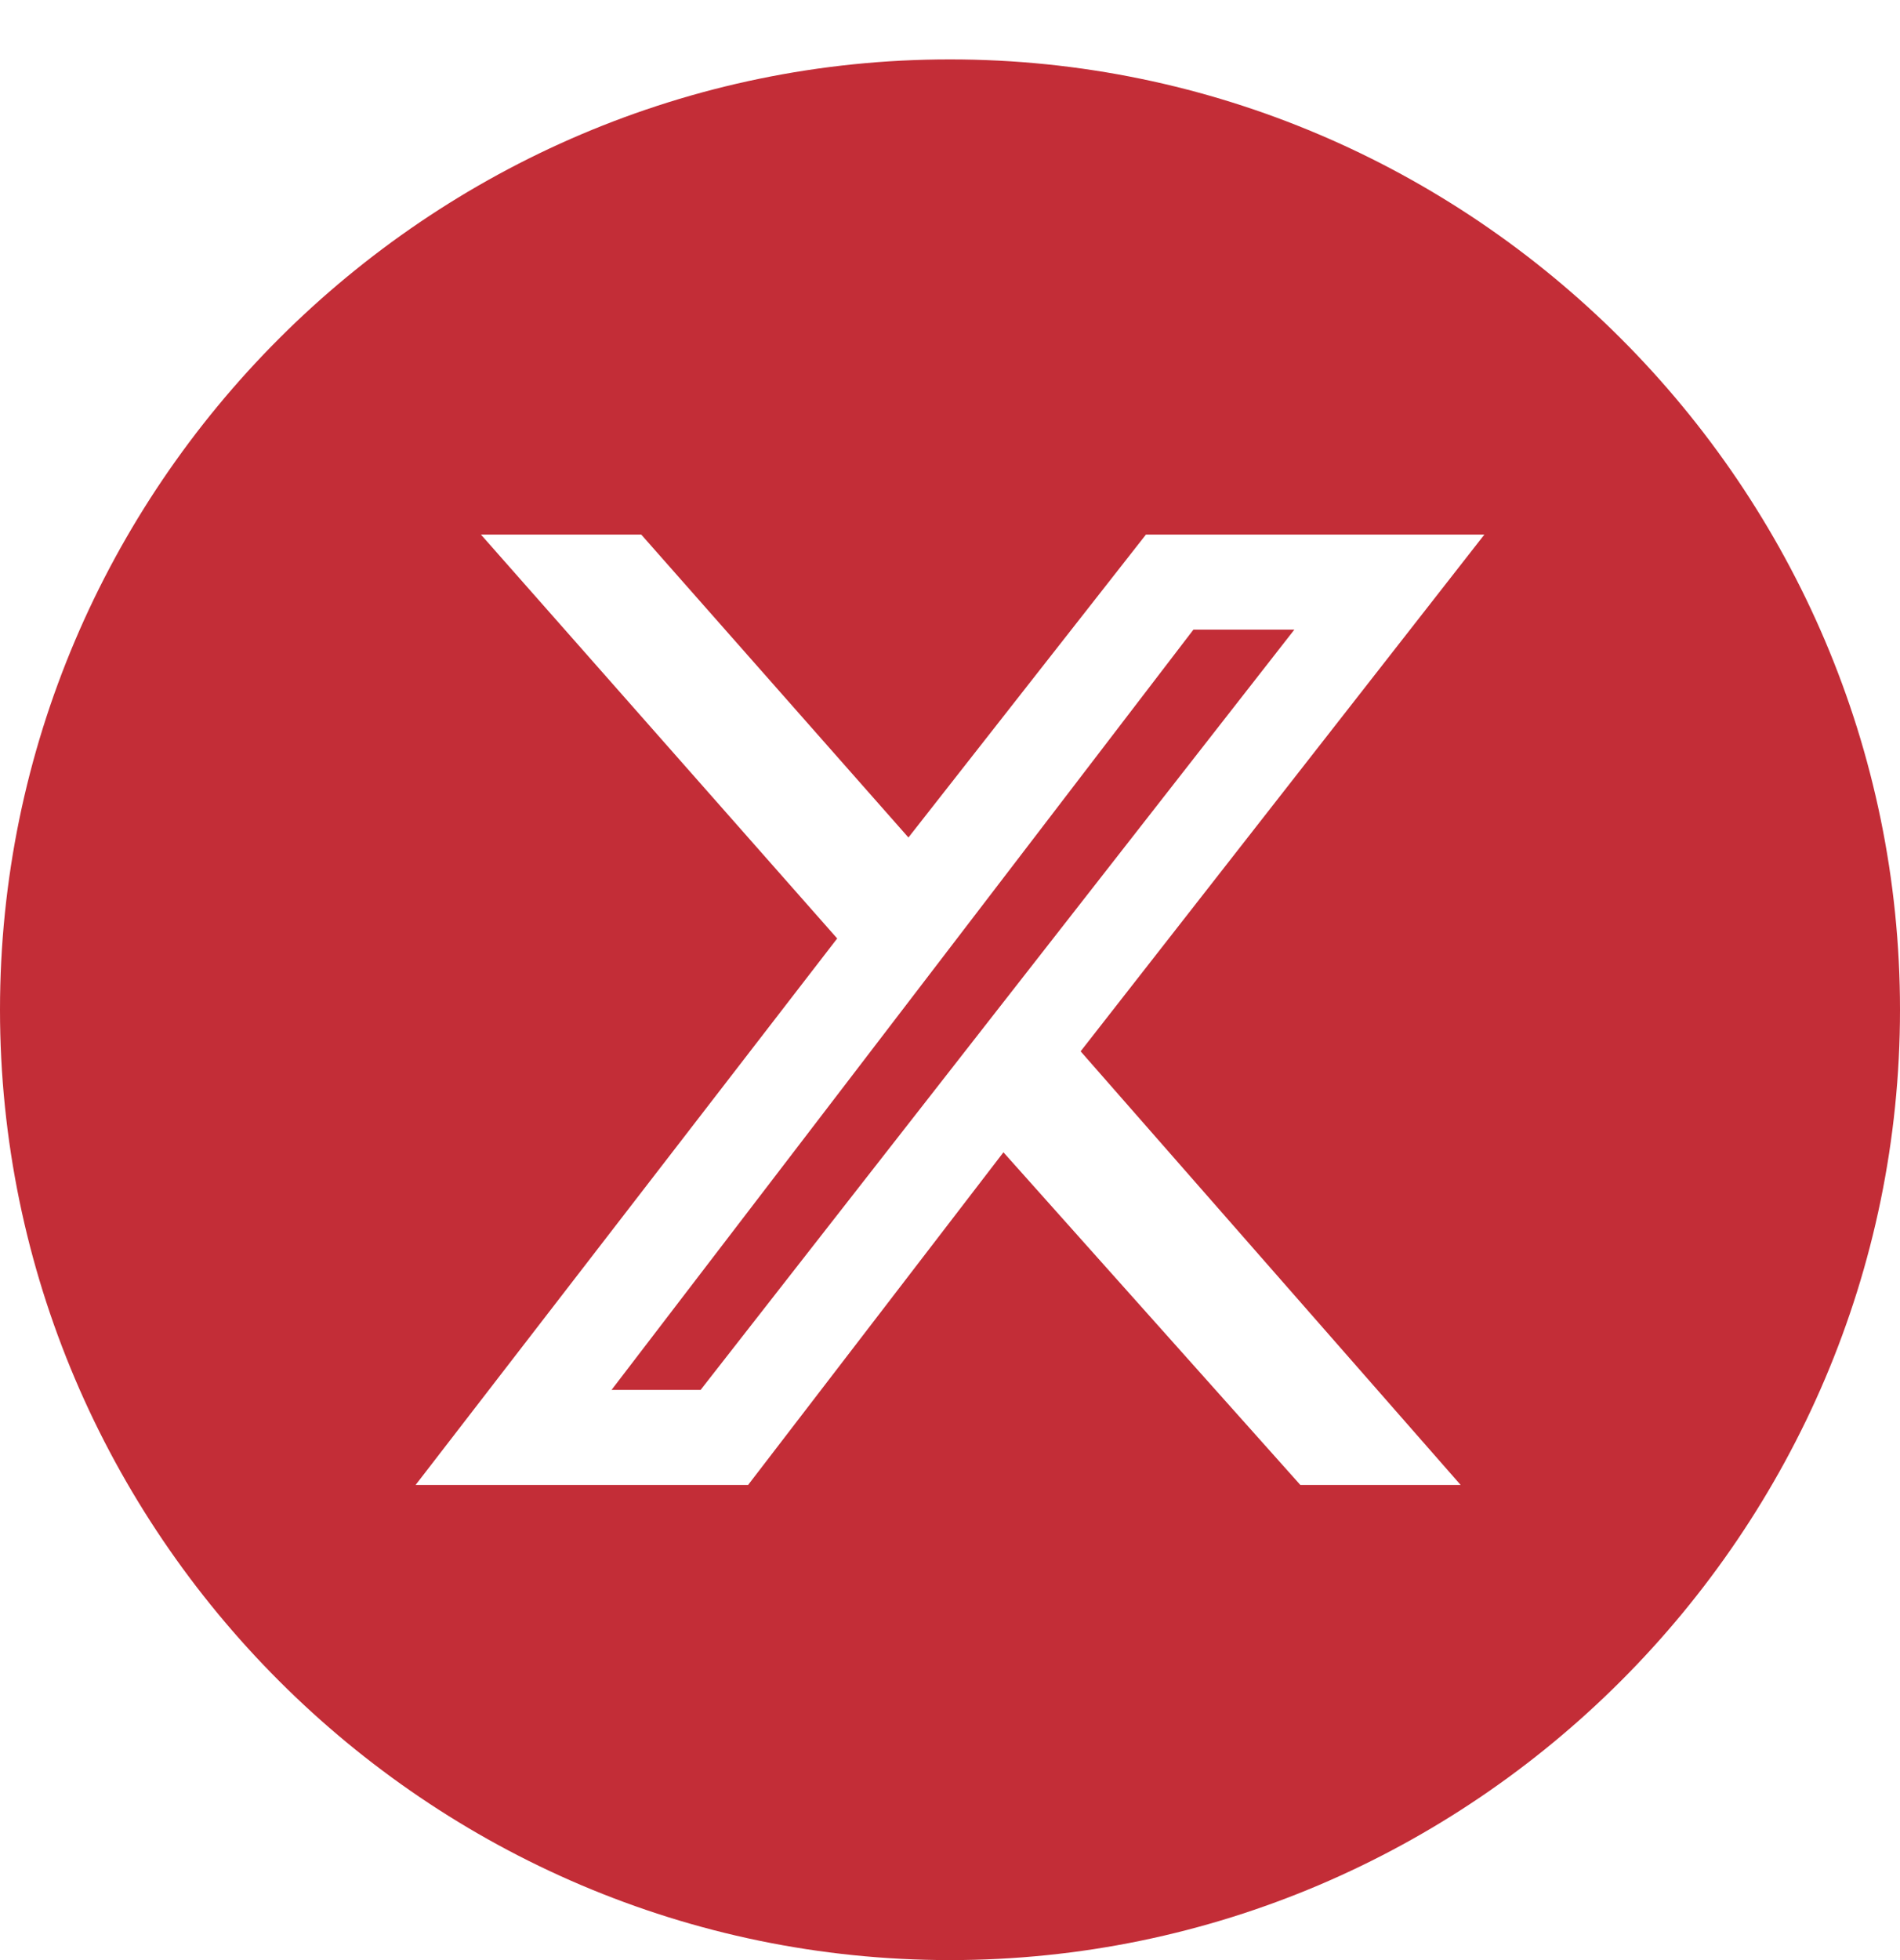
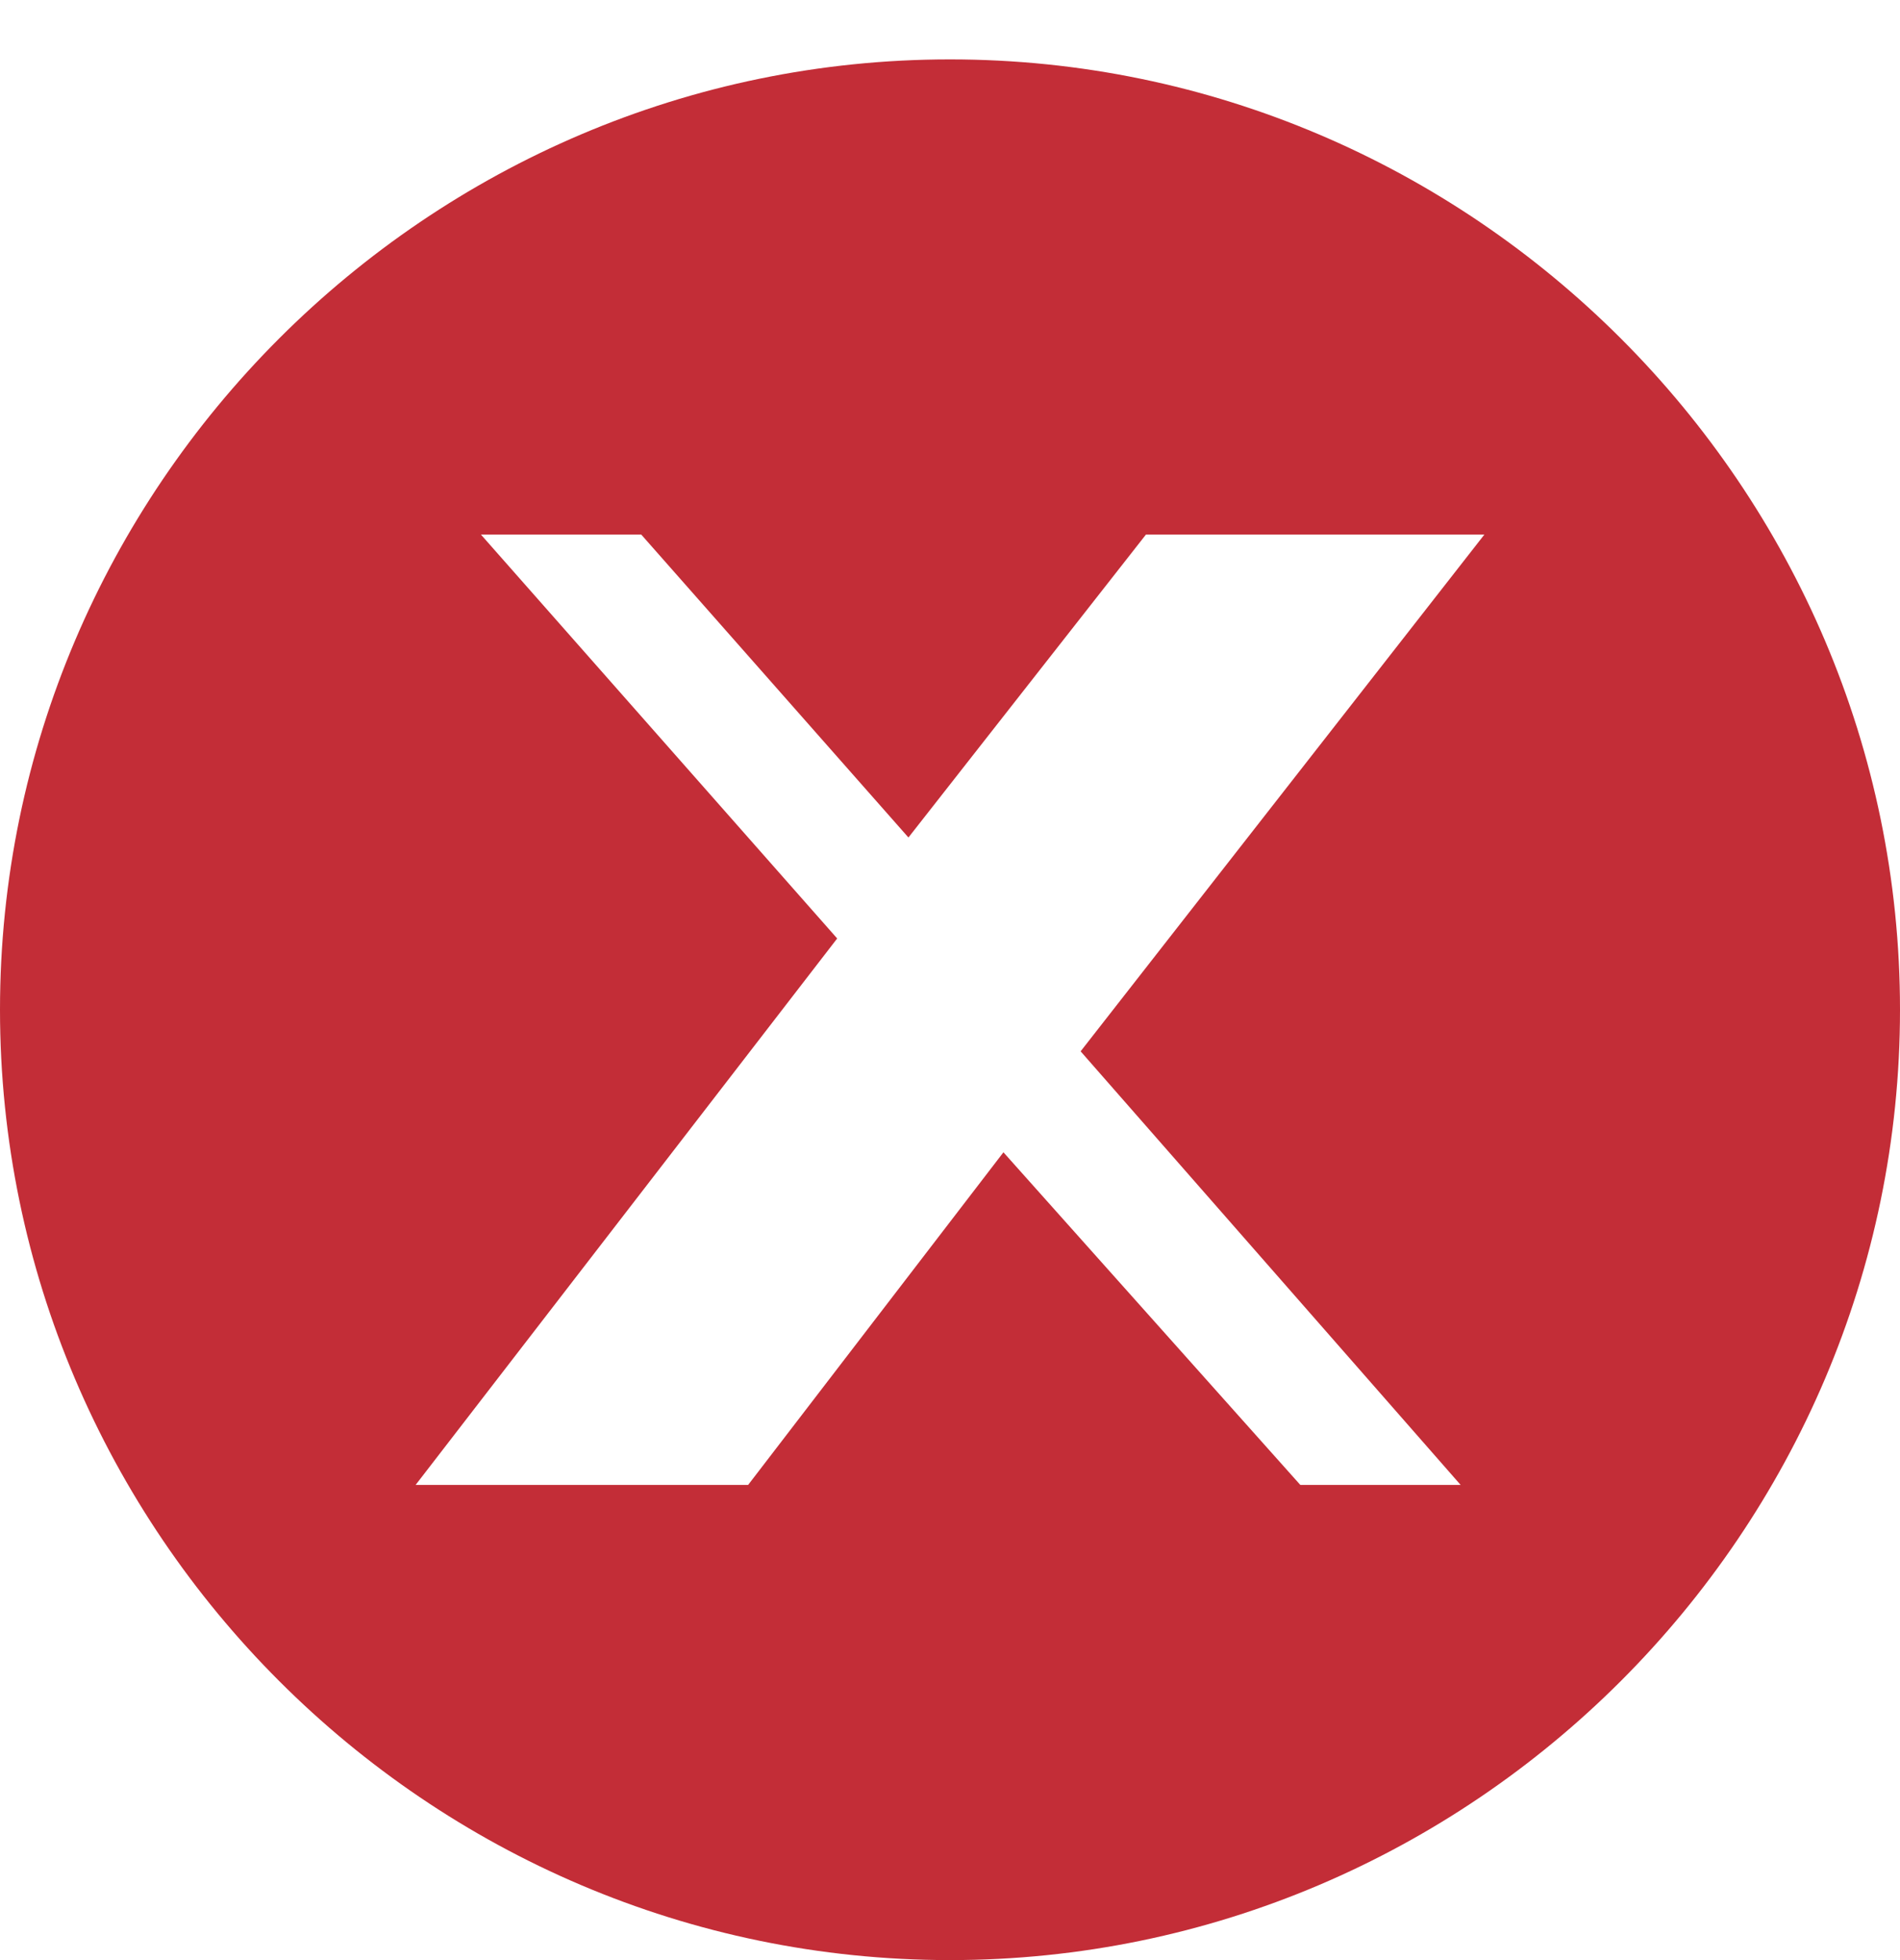
<svg xmlns="http://www.w3.org/2000/svg" version="1.1" id="Layer_1" x="0px" y="0px" width="32px" height="33px" viewBox="0 0 32 33" style="enable-background:new 0 0 32 33;" xml:space="preserve">
-   <path style="fill-rule:evenodd;clip-rule:evenodd;fill:#C32D37;" d="M16,33c8.8,0,16-7.2,16-16c0-8.8-7.2-16-16-16C7.2,1,0,8.2,0,17  C0,25.8,7.2,33,16,33z M8.1,9h2.7l4.5,5.1L19.3,9H25l-6.8,8.7l6.4,7.3h-2.7l-5-5.6L12.6,25H7l7.1-9.2L8.1,9z M10.3,23.4h1.5l10-12.8  h-1.7L10.3,23.4z" />
+   <path style="fill-rule:evenodd;clip-rule:evenodd;fill:#C32D37;" d="M16,33c8.8,0,16-7.2,16-16c0-8.8-7.2-16-16-16C7.2,1,0,8.2,0,17  C0,25.8,7.2,33,16,33z M8.1,9h2.7l4.5,5.1L19.3,9H25l-6.8,8.7l6.4,7.3h-2.7l-5-5.6L12.6,25H7l7.1-9.2L8.1,9z M10.3,23.4h1.5h-1.7L10.3,23.4z" />
</svg>